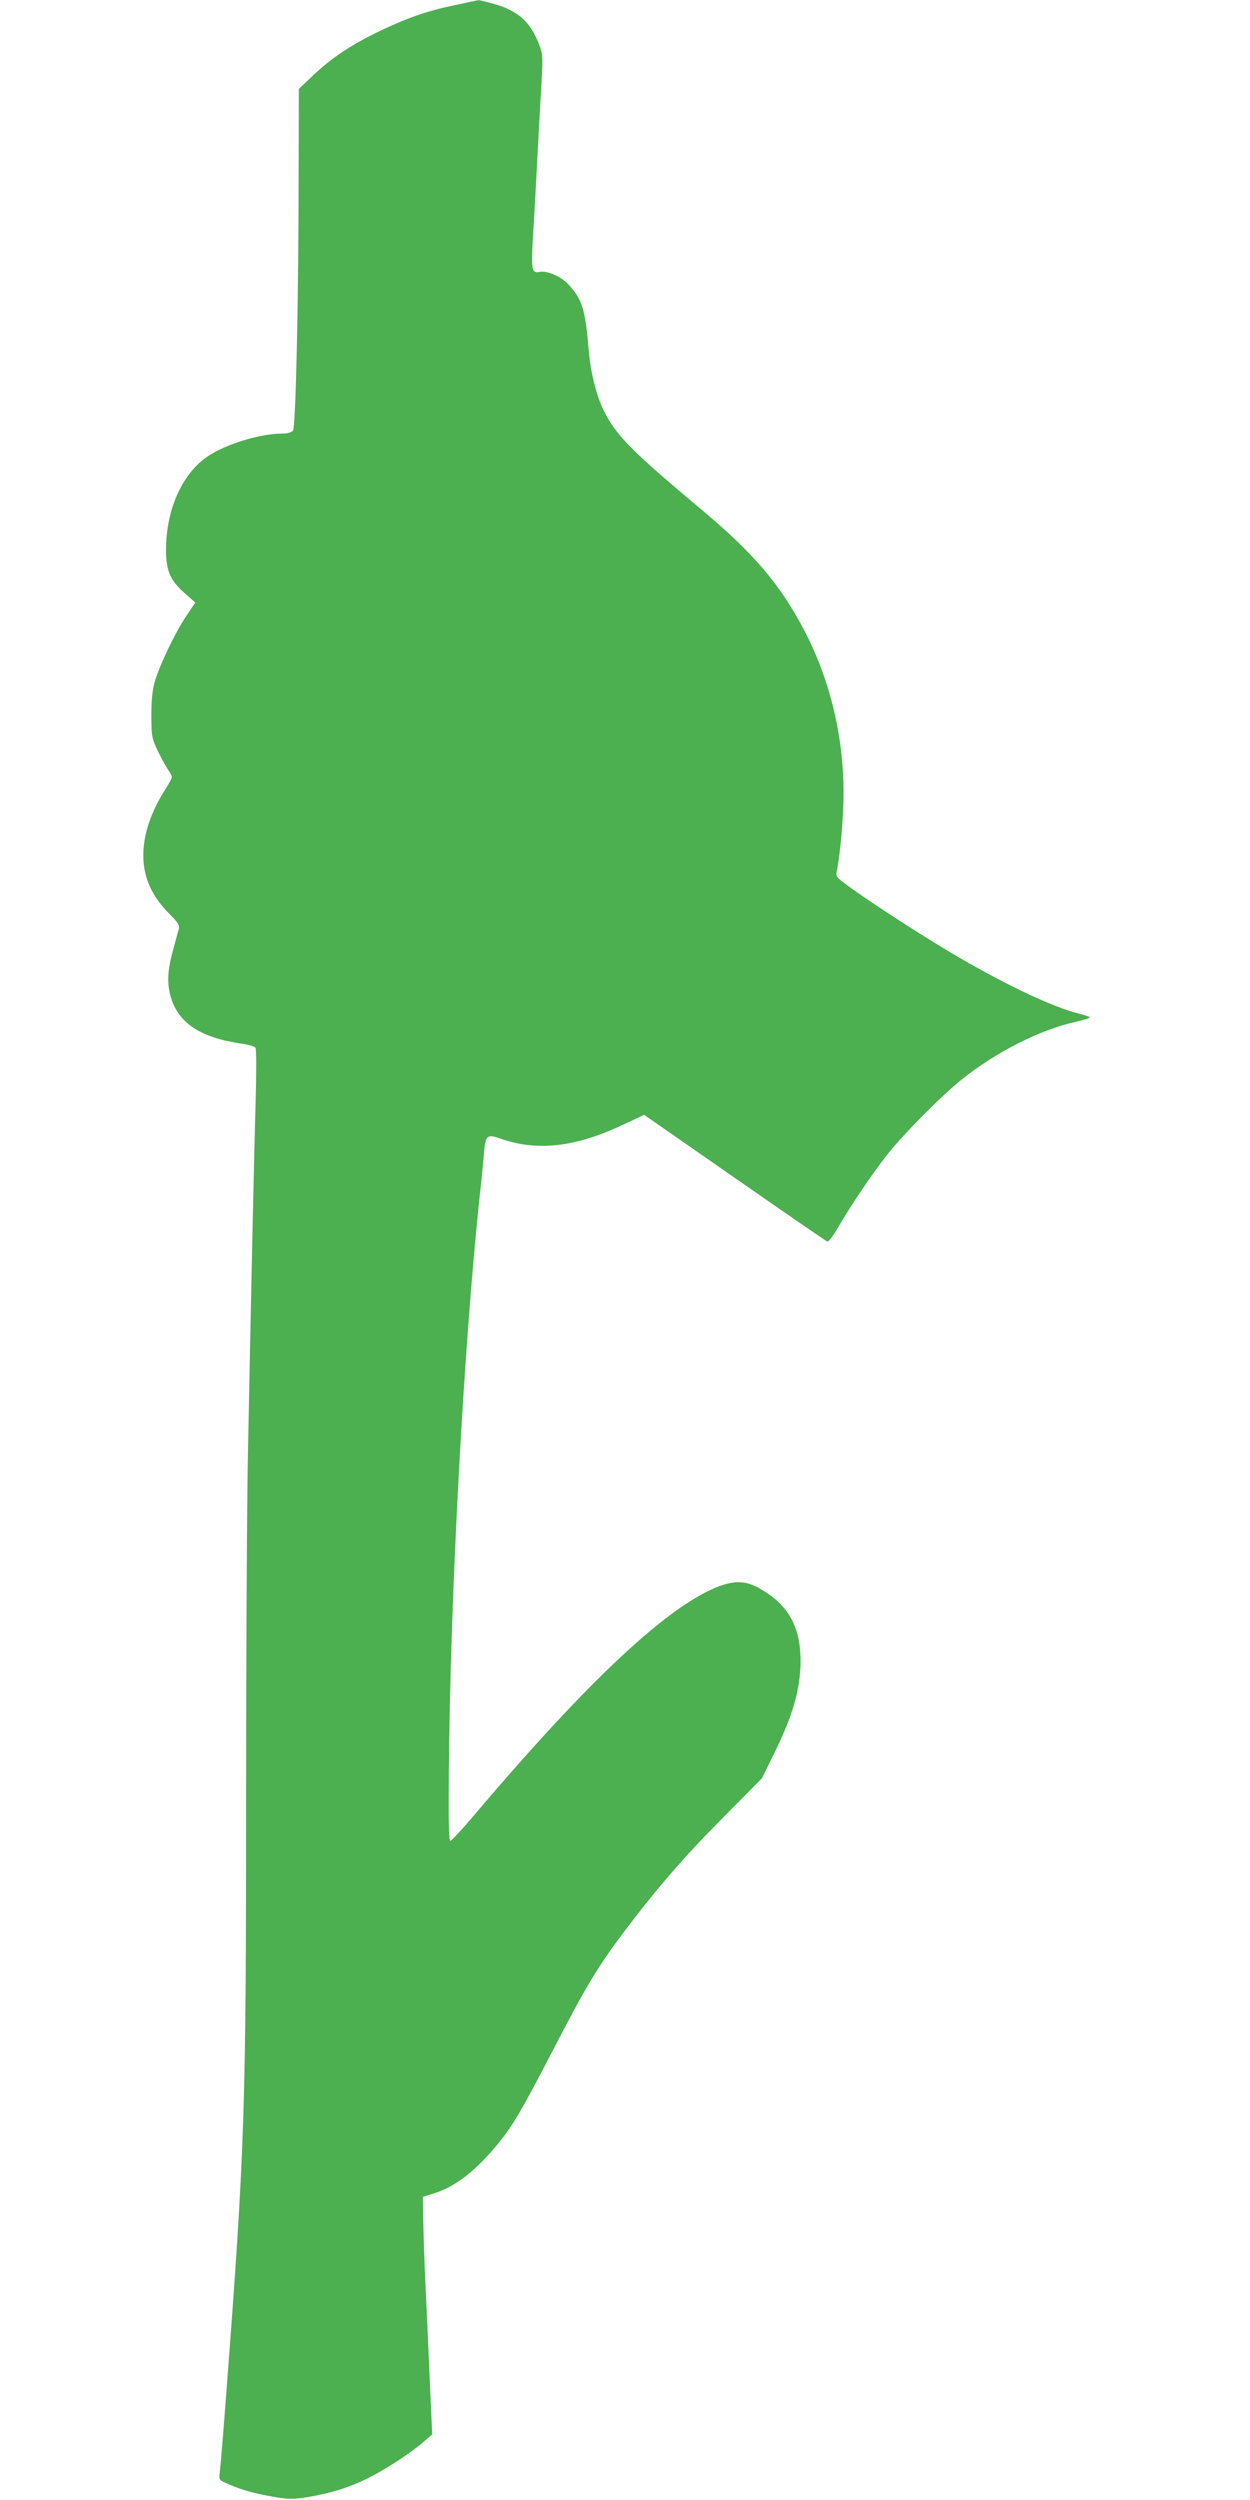
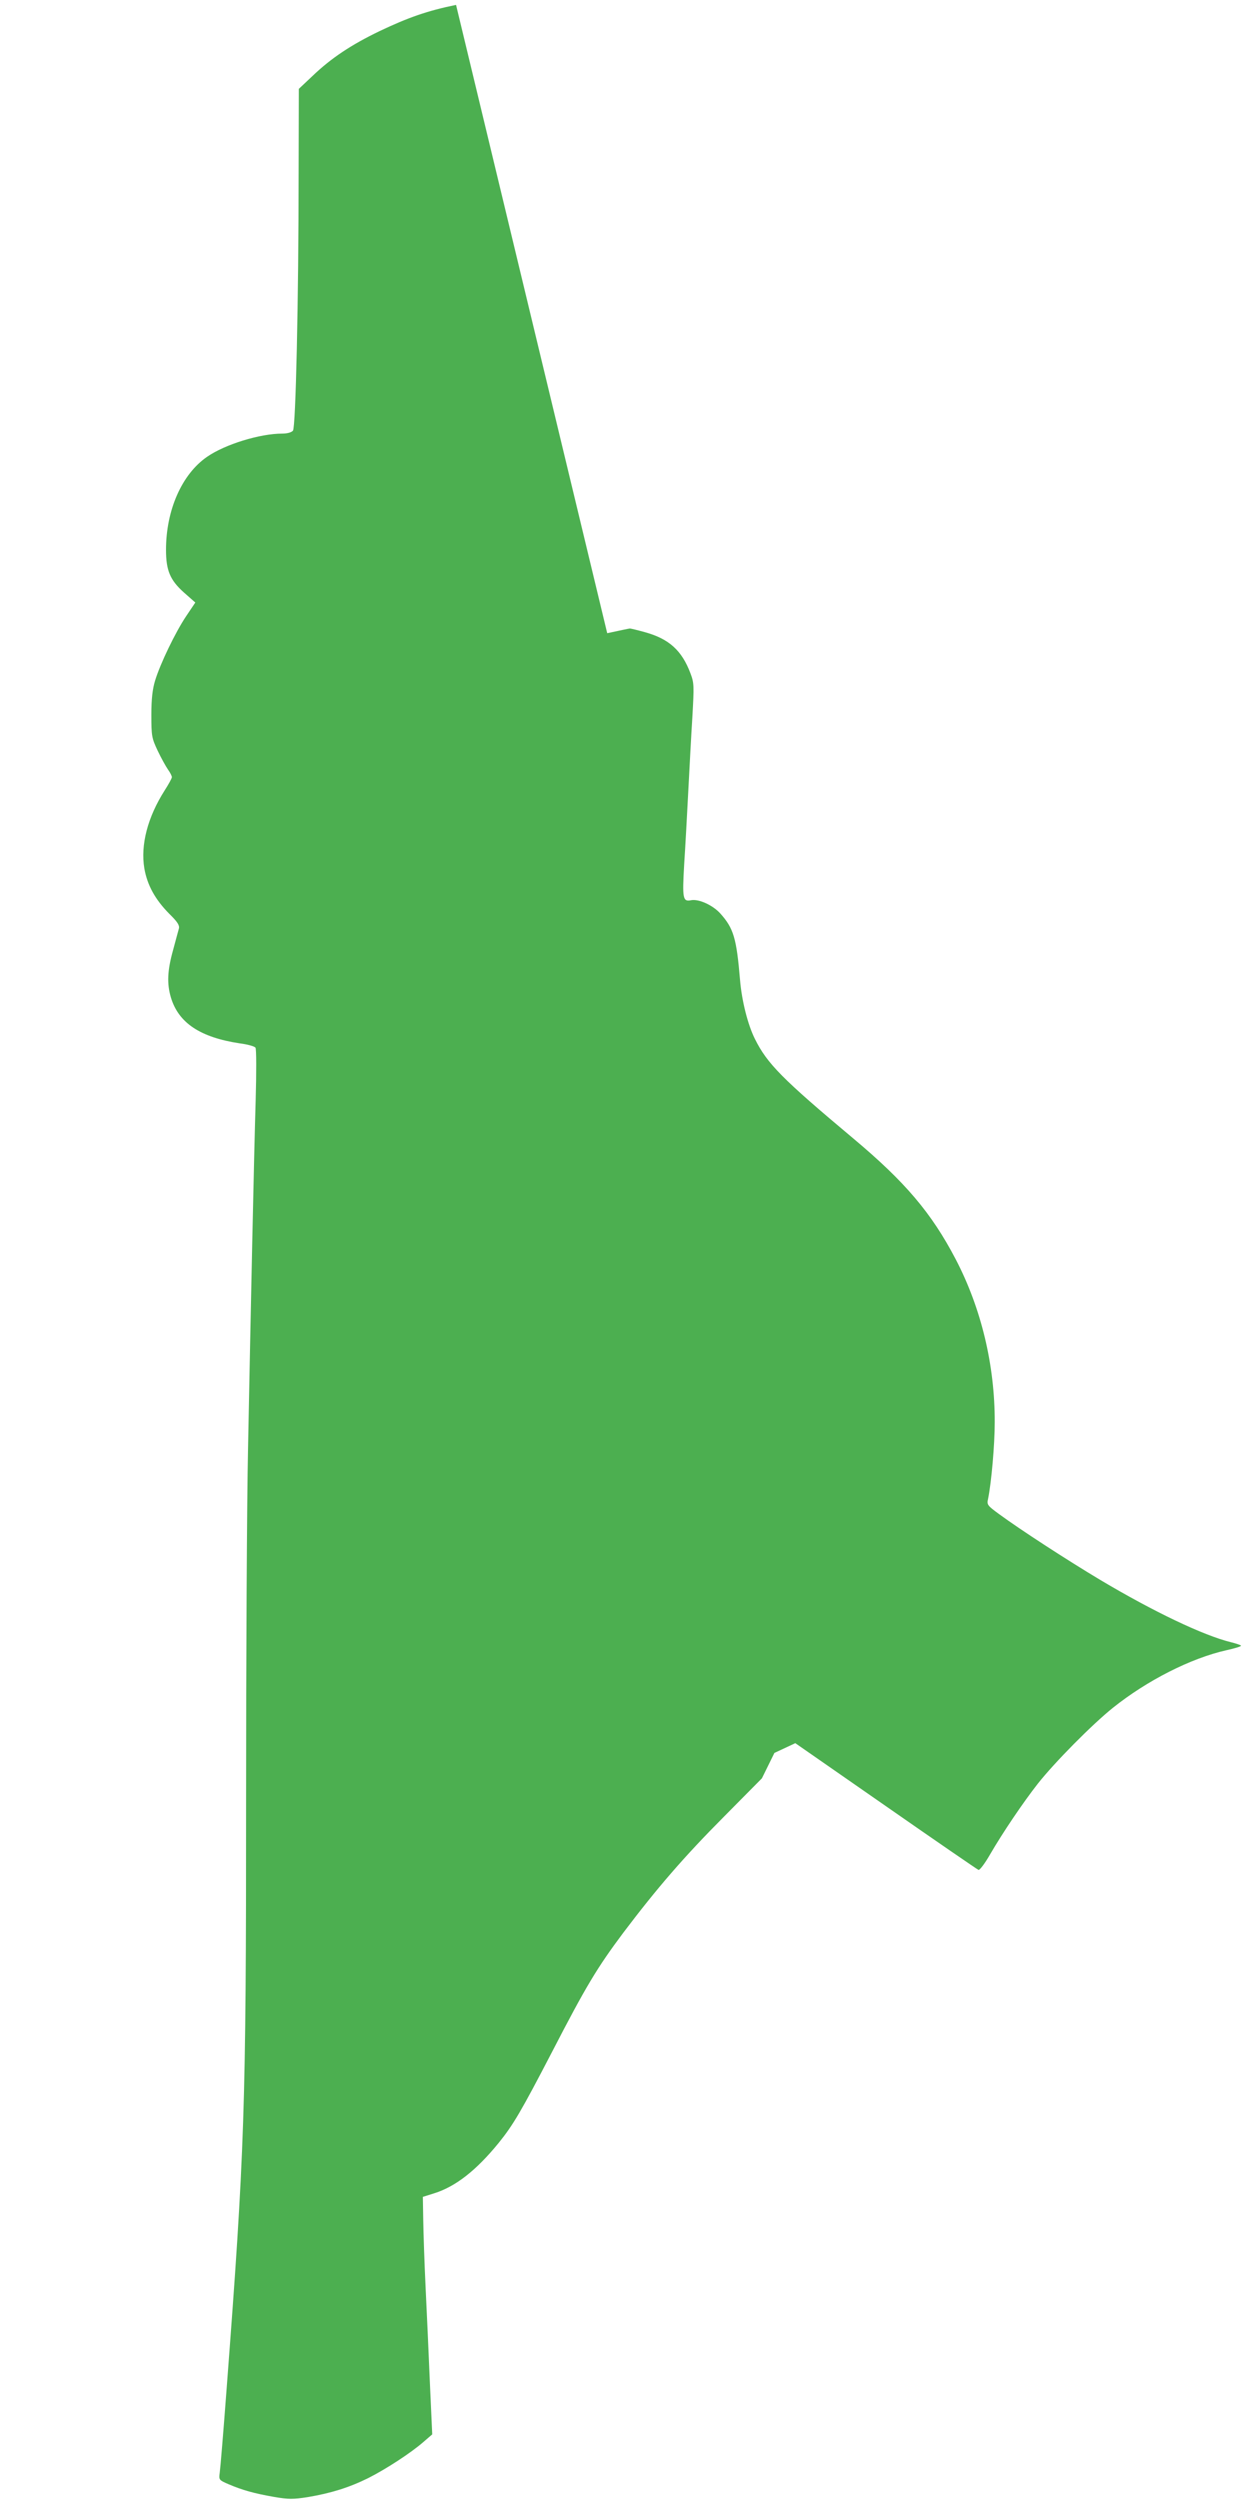
<svg xmlns="http://www.w3.org/2000/svg" version="1.0" width="640pt" height="1280pt" viewBox="0 0 640 1280" preserveAspectRatio="xMidYMid meet">
  <g transform="translate(0,1280) scale(0.1,-0.1)" fill="#4caf50" stroke="none">
-     <path d="M2335 12775 c-146 -30 -244 -64 -393 -135 -143 -69 -246 -137 -342 -229 l-70 -66 -1 -415 c0 -677 -15 -1318 -29 -1335 -8 -9 -29 -15 -55 -15 -114 0 -293 -55 -385 -119 -129 -89 -210 -273 -210 -476 0 -106 21 -155 91 -218 l59 -52 -47 -70 c-55 -82 -133 -244 -159 -330 -13 -43 -19 -92 -19 -175 0 -109 2 -119 32 -183 18 -38 42 -81 53 -97 11 -15 20 -33 20 -39 0 -6 -17 -37 -37 -68 -87 -137 -124 -278 -104 -399 15 -86 55 -159 128 -233 42 -41 53 -59 49 -75 -3 -12 -17 -61 -30 -111 -29 -104 -32 -171 -11 -242 39 -130 149 -204 352 -235 40 -5 76 -15 81 -22 5 -6 5 -128 1 -271 -9 -301 -25 -1062 -39 -1780 -6 -275 -10 -1085 -10 -1800 0 -1590 -7 -1794 -100 -3020 -16 -214 -32 -406 -35 -426 -5 -36 -4 -37 47 -59 71 -30 128 -46 230 -64 76 -13 98 -13 175 -1 118 20 211 49 308 97 91 46 219 129 284 186 l44 38 -12 265 c-6 145 -16 365 -22 489 -6 124 -11 278 -12 343 l-2 119 57 18 c110 34 216 117 331 258 75 93 115 161 275 469 173 335 230 429 363 607 173 229 311 389 517 596 l193 195 64 130 c90 185 126 304 133 436 9 202 -57 326 -222 413 -61 32 -115 33 -193 5 -259 -98 -663 -474 -1248 -1164 -65 -77 -123 -140 -129 -140 -8 0 -10 103 -8 340 7 924 77 2213 162 2999 6 50 13 126 17 169 8 107 14 112 86 87 188 -66 383 -44 628 72 l107 50 463 -322 c254 -177 468 -324 475 -327 6 -2 32 32 59 79 65 112 169 266 245 363 87 110 277 302 384 388 175 140 399 254 582 295 41 9 74 19 74 23 0 3 -24 11 -52 18 -142 35 -397 157 -669 319 -172 103 -409 257 -518 337 -60 44 -63 48 -56 78 17 84 34 275 34 392 1 292 -69 584 -200 835 -124 237 -258 395 -524 618 -364 305 -441 383 -504 510 -36 72 -67 194 -76 302 -18 214 -33 264 -101 340 -39 43 -110 75 -149 68 -43 -9 -46 7 -36 183 6 90 15 259 21 374 6 116 15 287 21 381 9 161 9 174 -10 224 -44 117 -110 176 -232 210 -40 11 -76 20 -79 19 -3 0 -55 -11 -115 -24z" />
+     <path d="M2335 12775 c-146 -30 -244 -64 -393 -135 -143 -69 -246 -137 -342 -229 l-70 -66 -1 -415 c0 -677 -15 -1318 -29 -1335 -8 -9 -29 -15 -55 -15 -114 0 -293 -55 -385 -119 -129 -89 -210 -273 -210 -476 0 -106 21 -155 91 -218 l59 -52 -47 -70 c-55 -82 -133 -244 -159 -330 -13 -43 -19 -92 -19 -175 0 -109 2 -119 32 -183 18 -38 42 -81 53 -97 11 -15 20 -33 20 -39 0 -6 -17 -37 -37 -68 -87 -137 -124 -278 -104 -399 15 -86 55 -159 128 -233 42 -41 53 -59 49 -75 -3 -12 -17 -61 -30 -111 -29 -104 -32 -171 -11 -242 39 -130 149 -204 352 -235 40 -5 76 -15 81 -22 5 -6 5 -128 1 -271 -9 -301 -25 -1062 -39 -1780 -6 -275 -10 -1085 -10 -1800 0 -1590 -7 -1794 -100 -3020 -16 -214 -32 -406 -35 -426 -5 -36 -4 -37 47 -59 71 -30 128 -46 230 -64 76 -13 98 -13 175 -1 118 20 211 49 308 97 91 46 219 129 284 186 l44 38 -12 265 c-6 145 -16 365 -22 489 -6 124 -11 278 -12 343 l-2 119 57 18 c110 34 216 117 331 258 75 93 115 161 275 469 173 335 230 429 363 607 173 229 311 389 517 596 l193 195 64 130 l107 50 463 -322 c254 -177 468 -324 475 -327 6 -2 32 32 59 79 65 112 169 266 245 363 87 110 277 302 384 388 175 140 399 254 582 295 41 9 74 19 74 23 0 3 -24 11 -52 18 -142 35 -397 157 -669 319 -172 103 -409 257 -518 337 -60 44 -63 48 -56 78 17 84 34 275 34 392 1 292 -69 584 -200 835 -124 237 -258 395 -524 618 -364 305 -441 383 -504 510 -36 72 -67 194 -76 302 -18 214 -33 264 -101 340 -39 43 -110 75 -149 68 -43 -9 -46 7 -36 183 6 90 15 259 21 374 6 116 15 287 21 381 9 161 9 174 -10 224 -44 117 -110 176 -232 210 -40 11 -76 20 -79 19 -3 0 -55 -11 -115 -24z" />
  </g>
</svg>